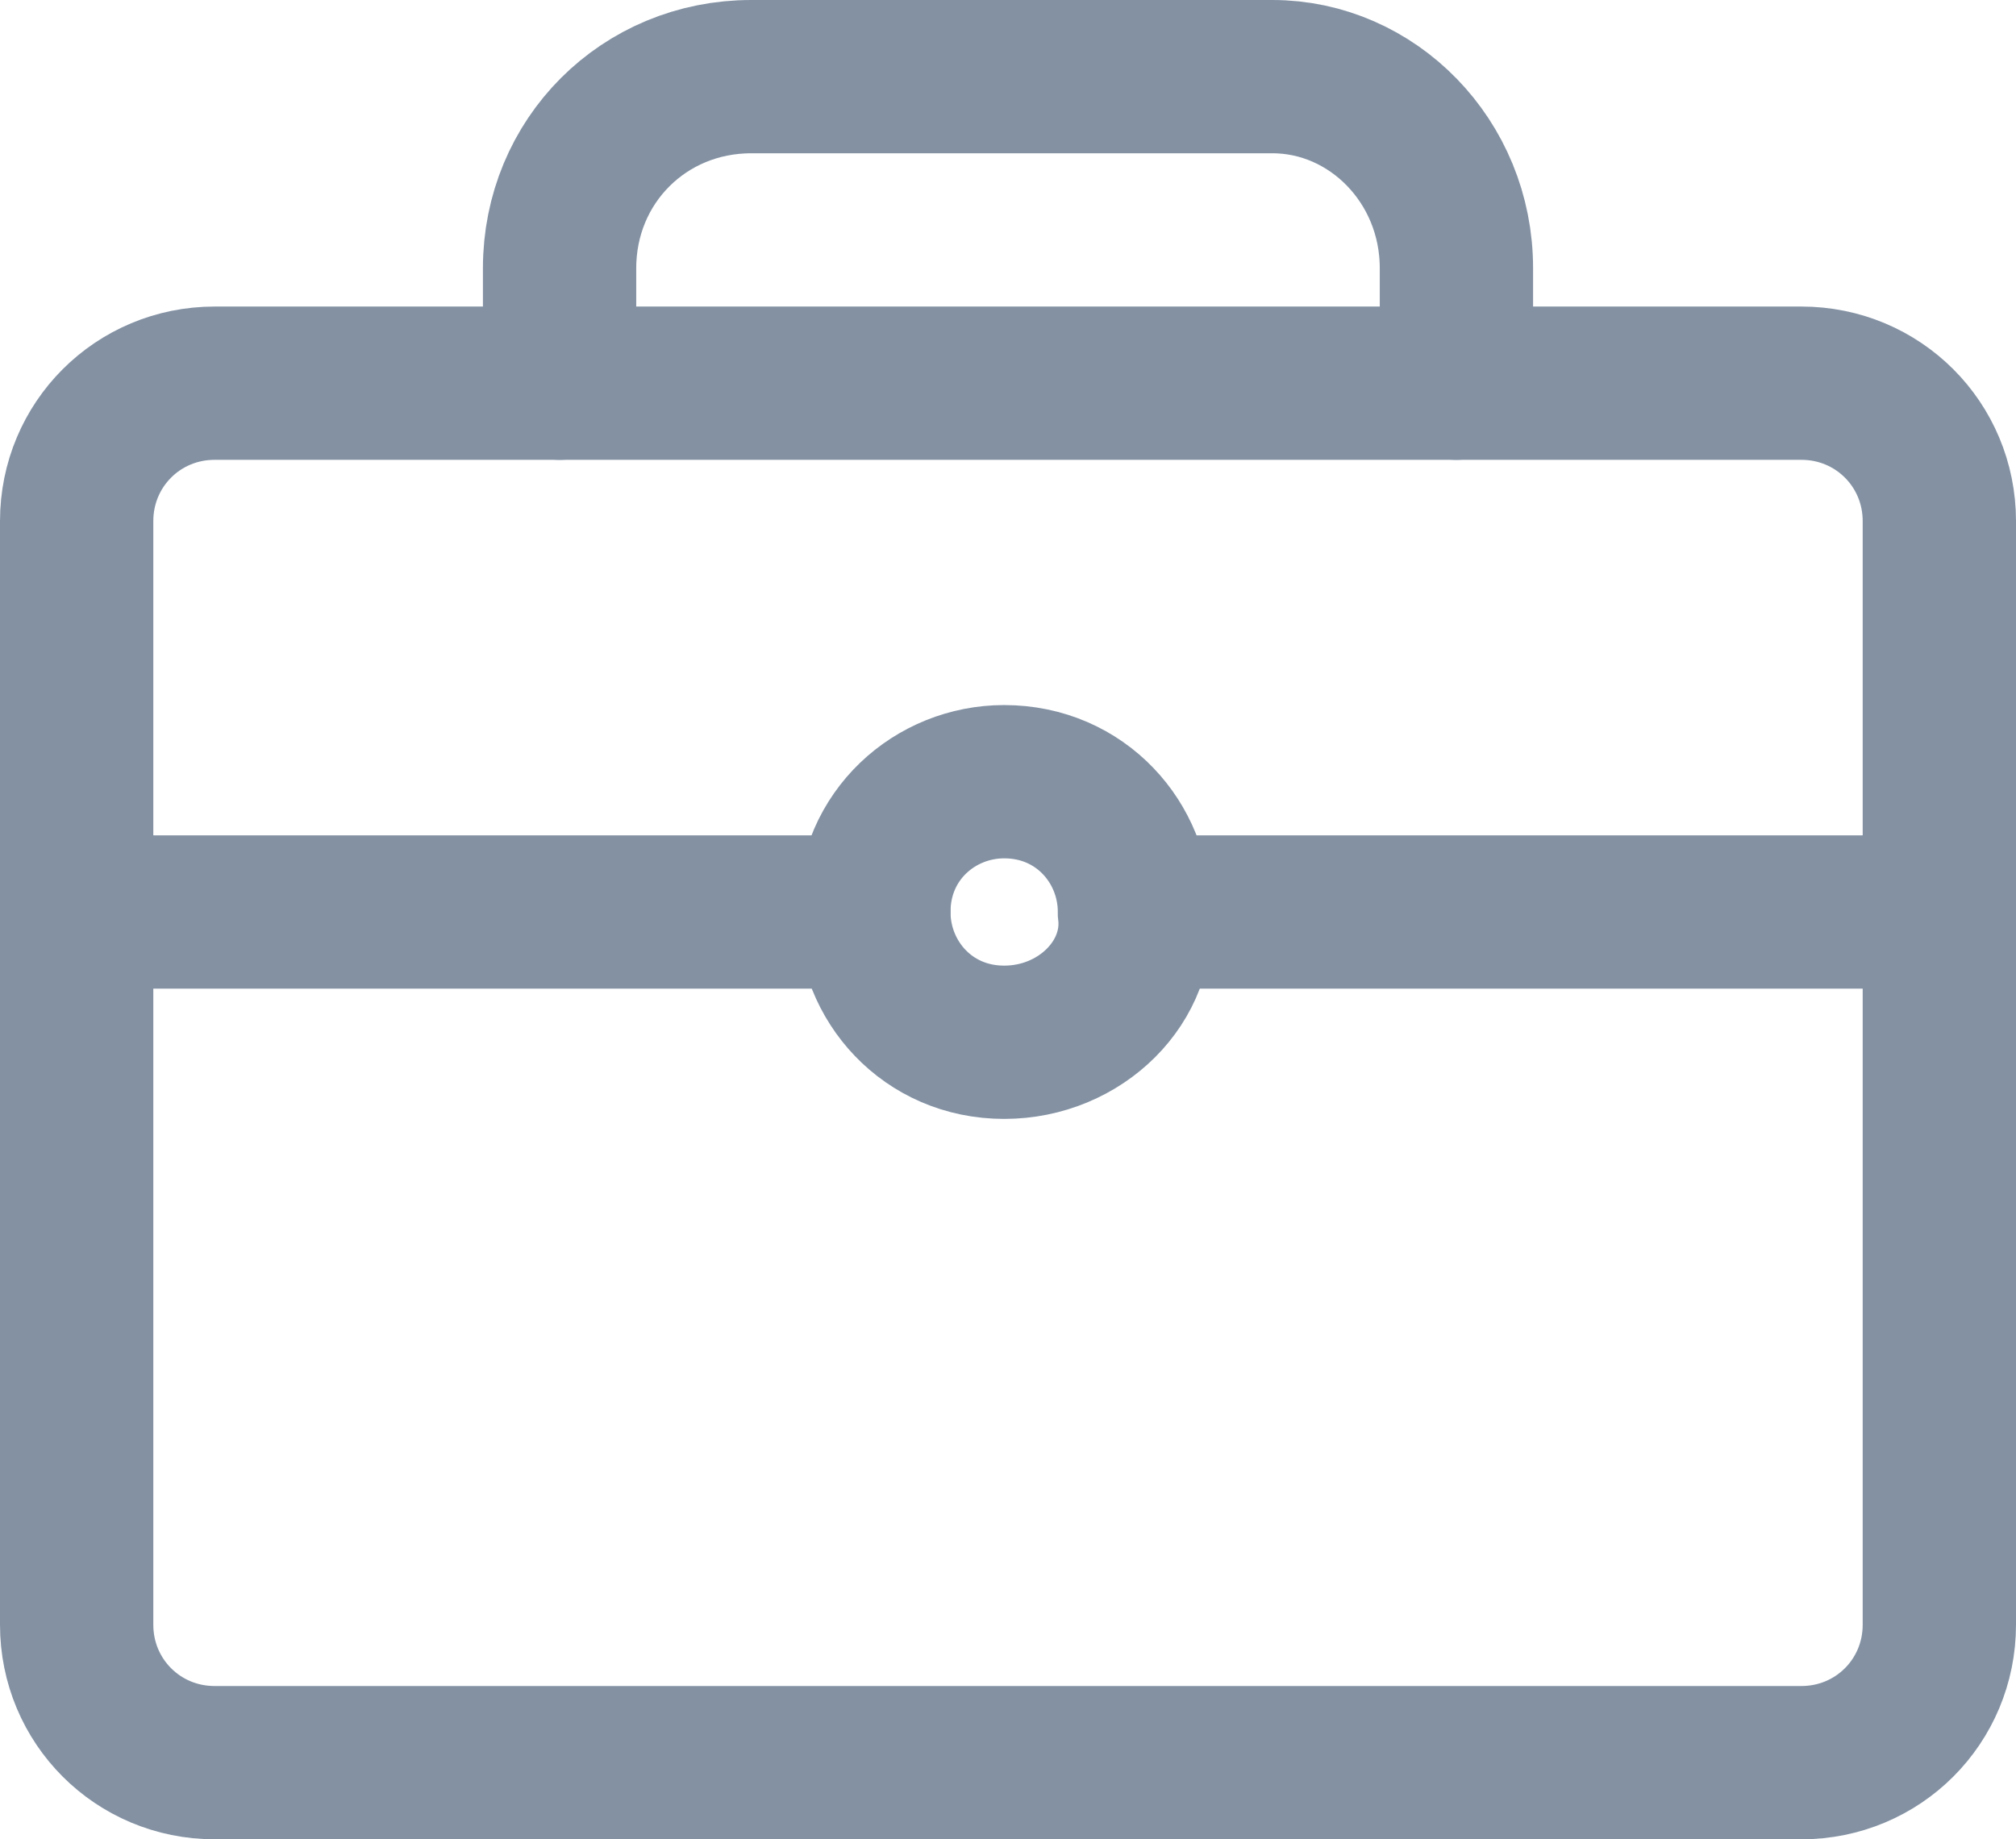
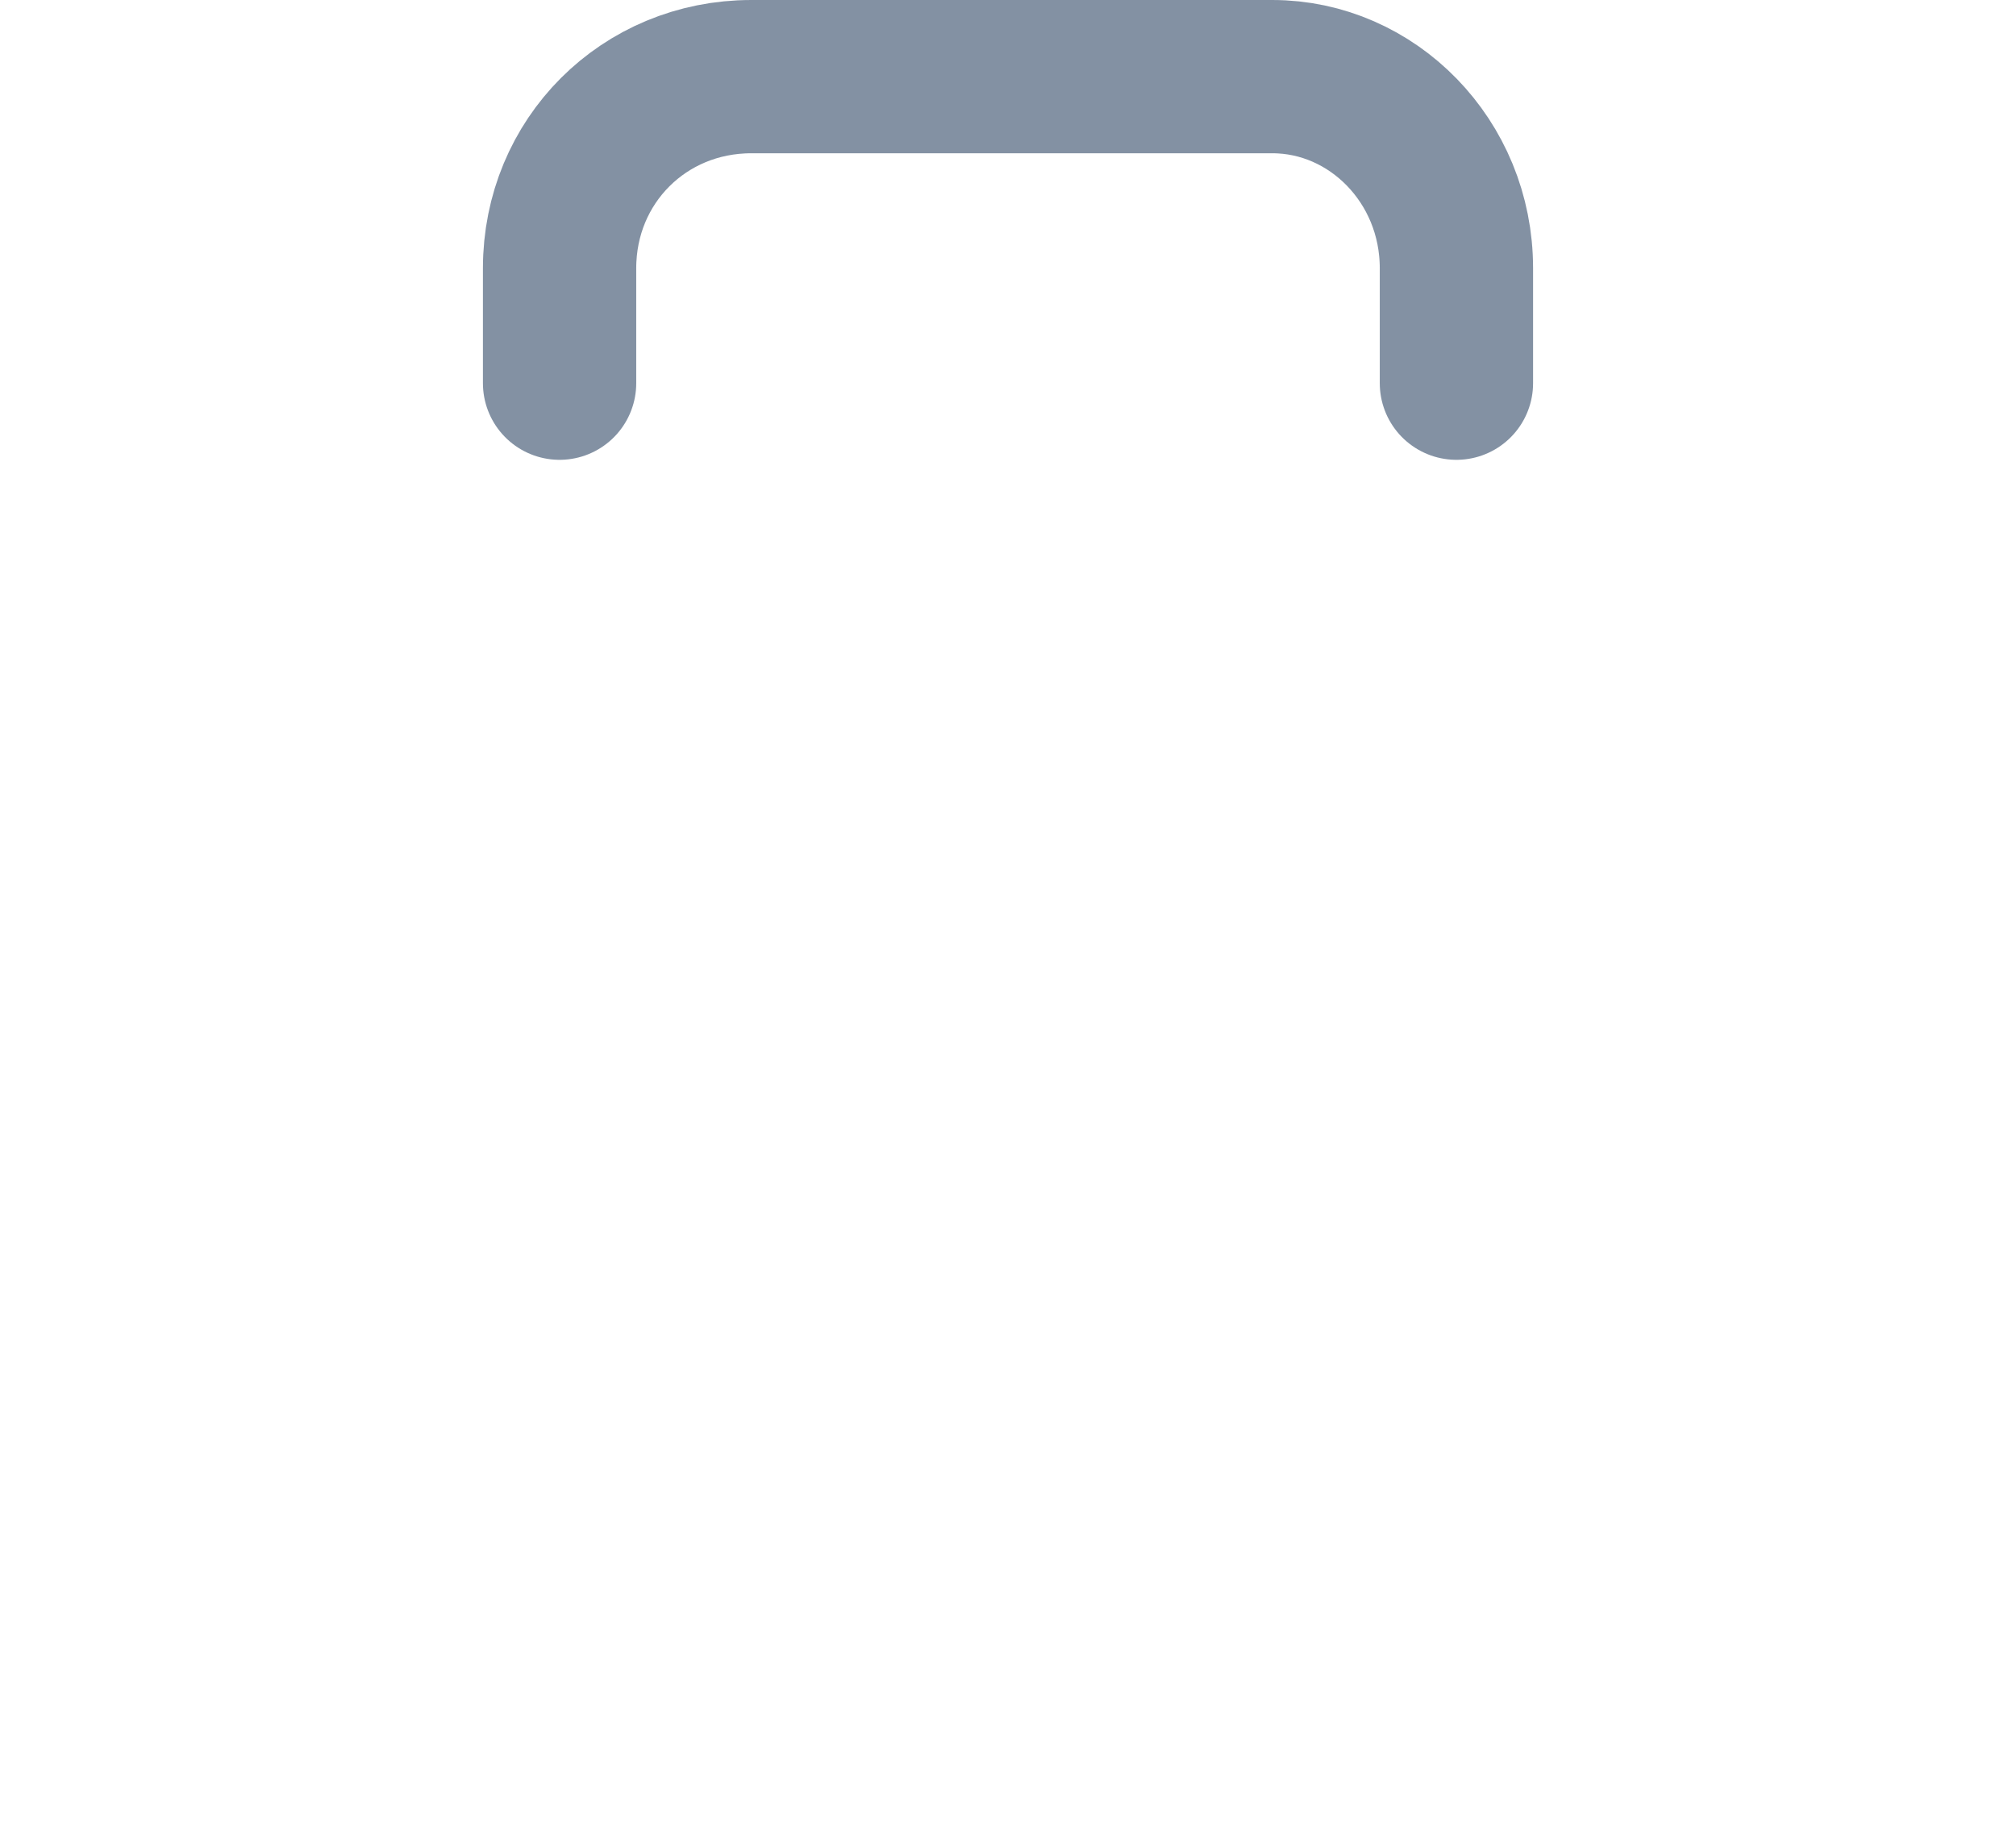
<svg xmlns="http://www.w3.org/2000/svg" version="1.1" id="Layer_1" x="0px" y="0px" viewBox="0 0 26.3 24" style="enable-background:new 0 0 26.3 24;" xml:space="preserve">
  <style type="text/css">
	.st0{opacity:0.5;}
	.st1{fill:none;stroke:#072448;stroke-width:2;stroke-linecap:round;stroke-miterlimit:10;}
</style>
  <g id="icn-careers_00000124855351079385139150000000358396946079188868_" class="st0">
-     <path class="st1" d="M13.3,5h10.2c1,0,1.8,0.8,1.8,1.8v14.4c0,1-0.8,1.8-1.8,1.8H2.8c-1,0-1.8-0.8-1.8-1.8V6.8C1,5.8,1.8,5,2.8,5   C2.8,5,13.3,5,13.3,5z" />
    <path class="st1" d="M7.3,5V3.5C7.3,2.1,8.4,1,9.8,1h3.5h3.3C17.9,1,19,2.1,19,3.5V5" />
-     <line class="st1" x1="11.4" y1="11.9" x2="1" y2="11.9" />
-     <line class="st1" x1="25.2" y1="11.9" x2="14.9" y2="11.9" />
-     <path class="st1" d="M13.1,13.6L13.1,13.6c-1,0-1.7-0.8-1.7-1.7l0,0c0-1,0.8-1.7,1.7-1.7l0,0c1,0,1.7,0.8,1.7,1.7l0,0   C14.9,12.8,14.1,13.6,13.1,13.6z" />
  </g>
</svg>